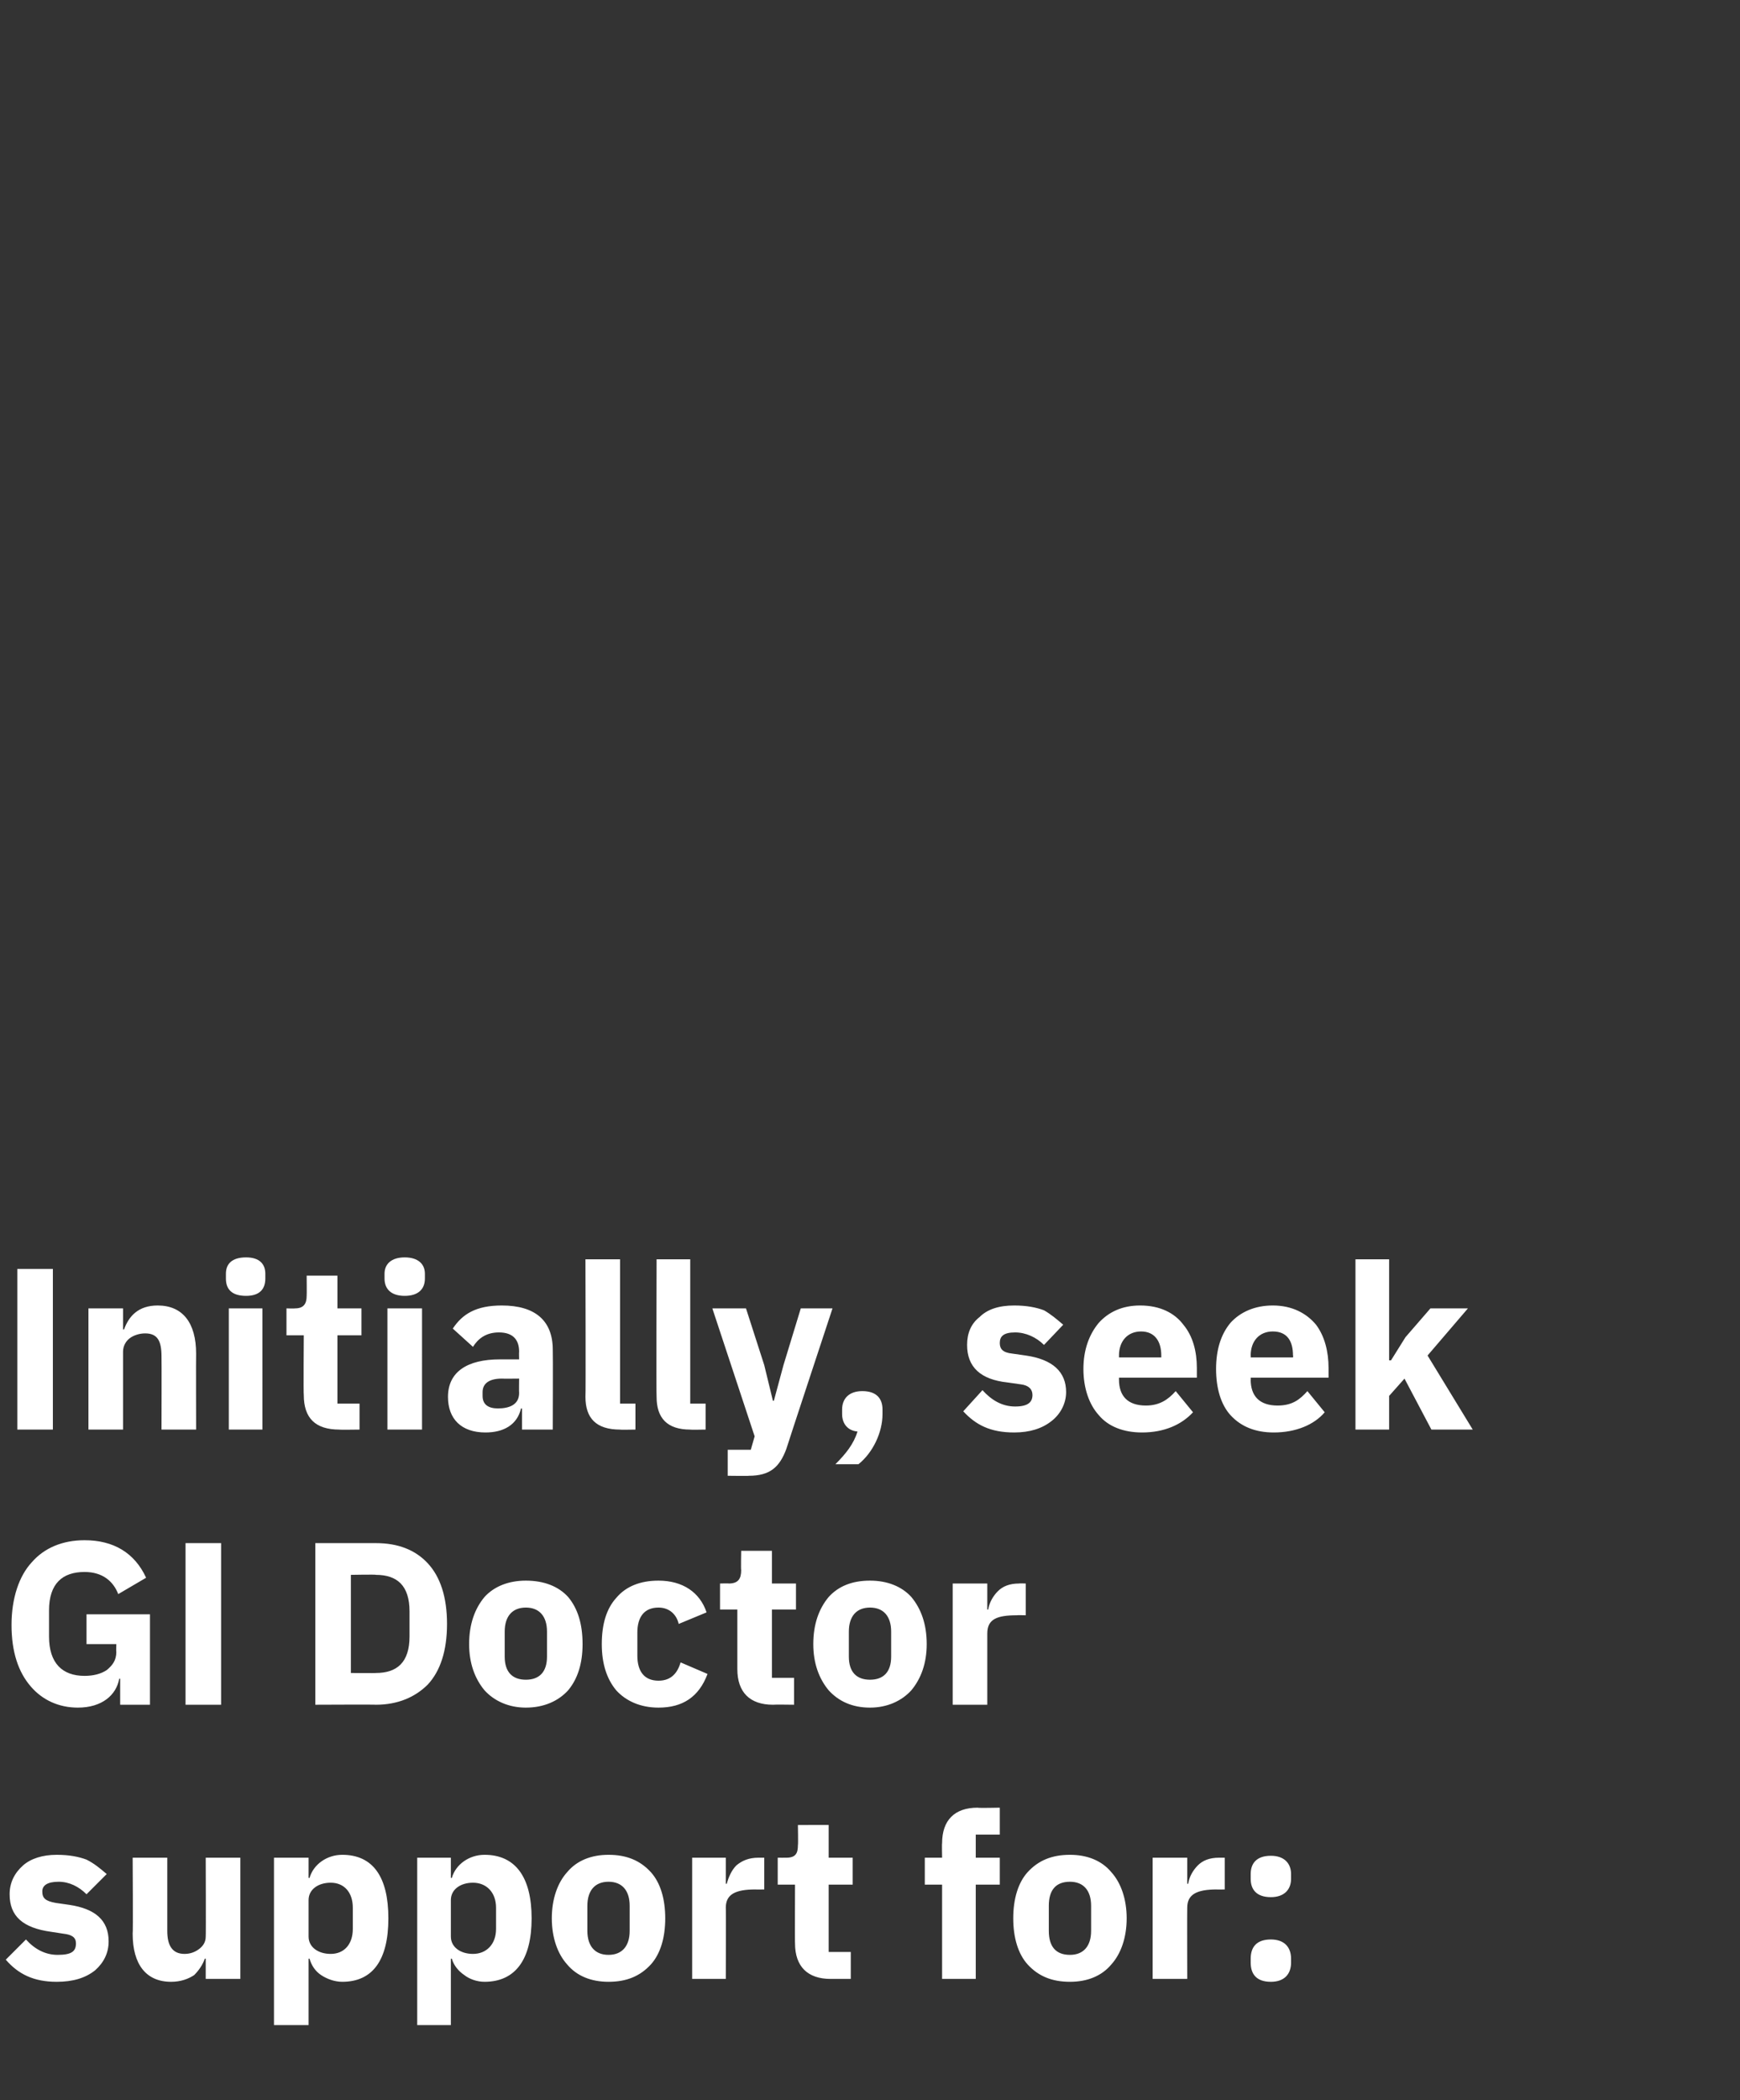
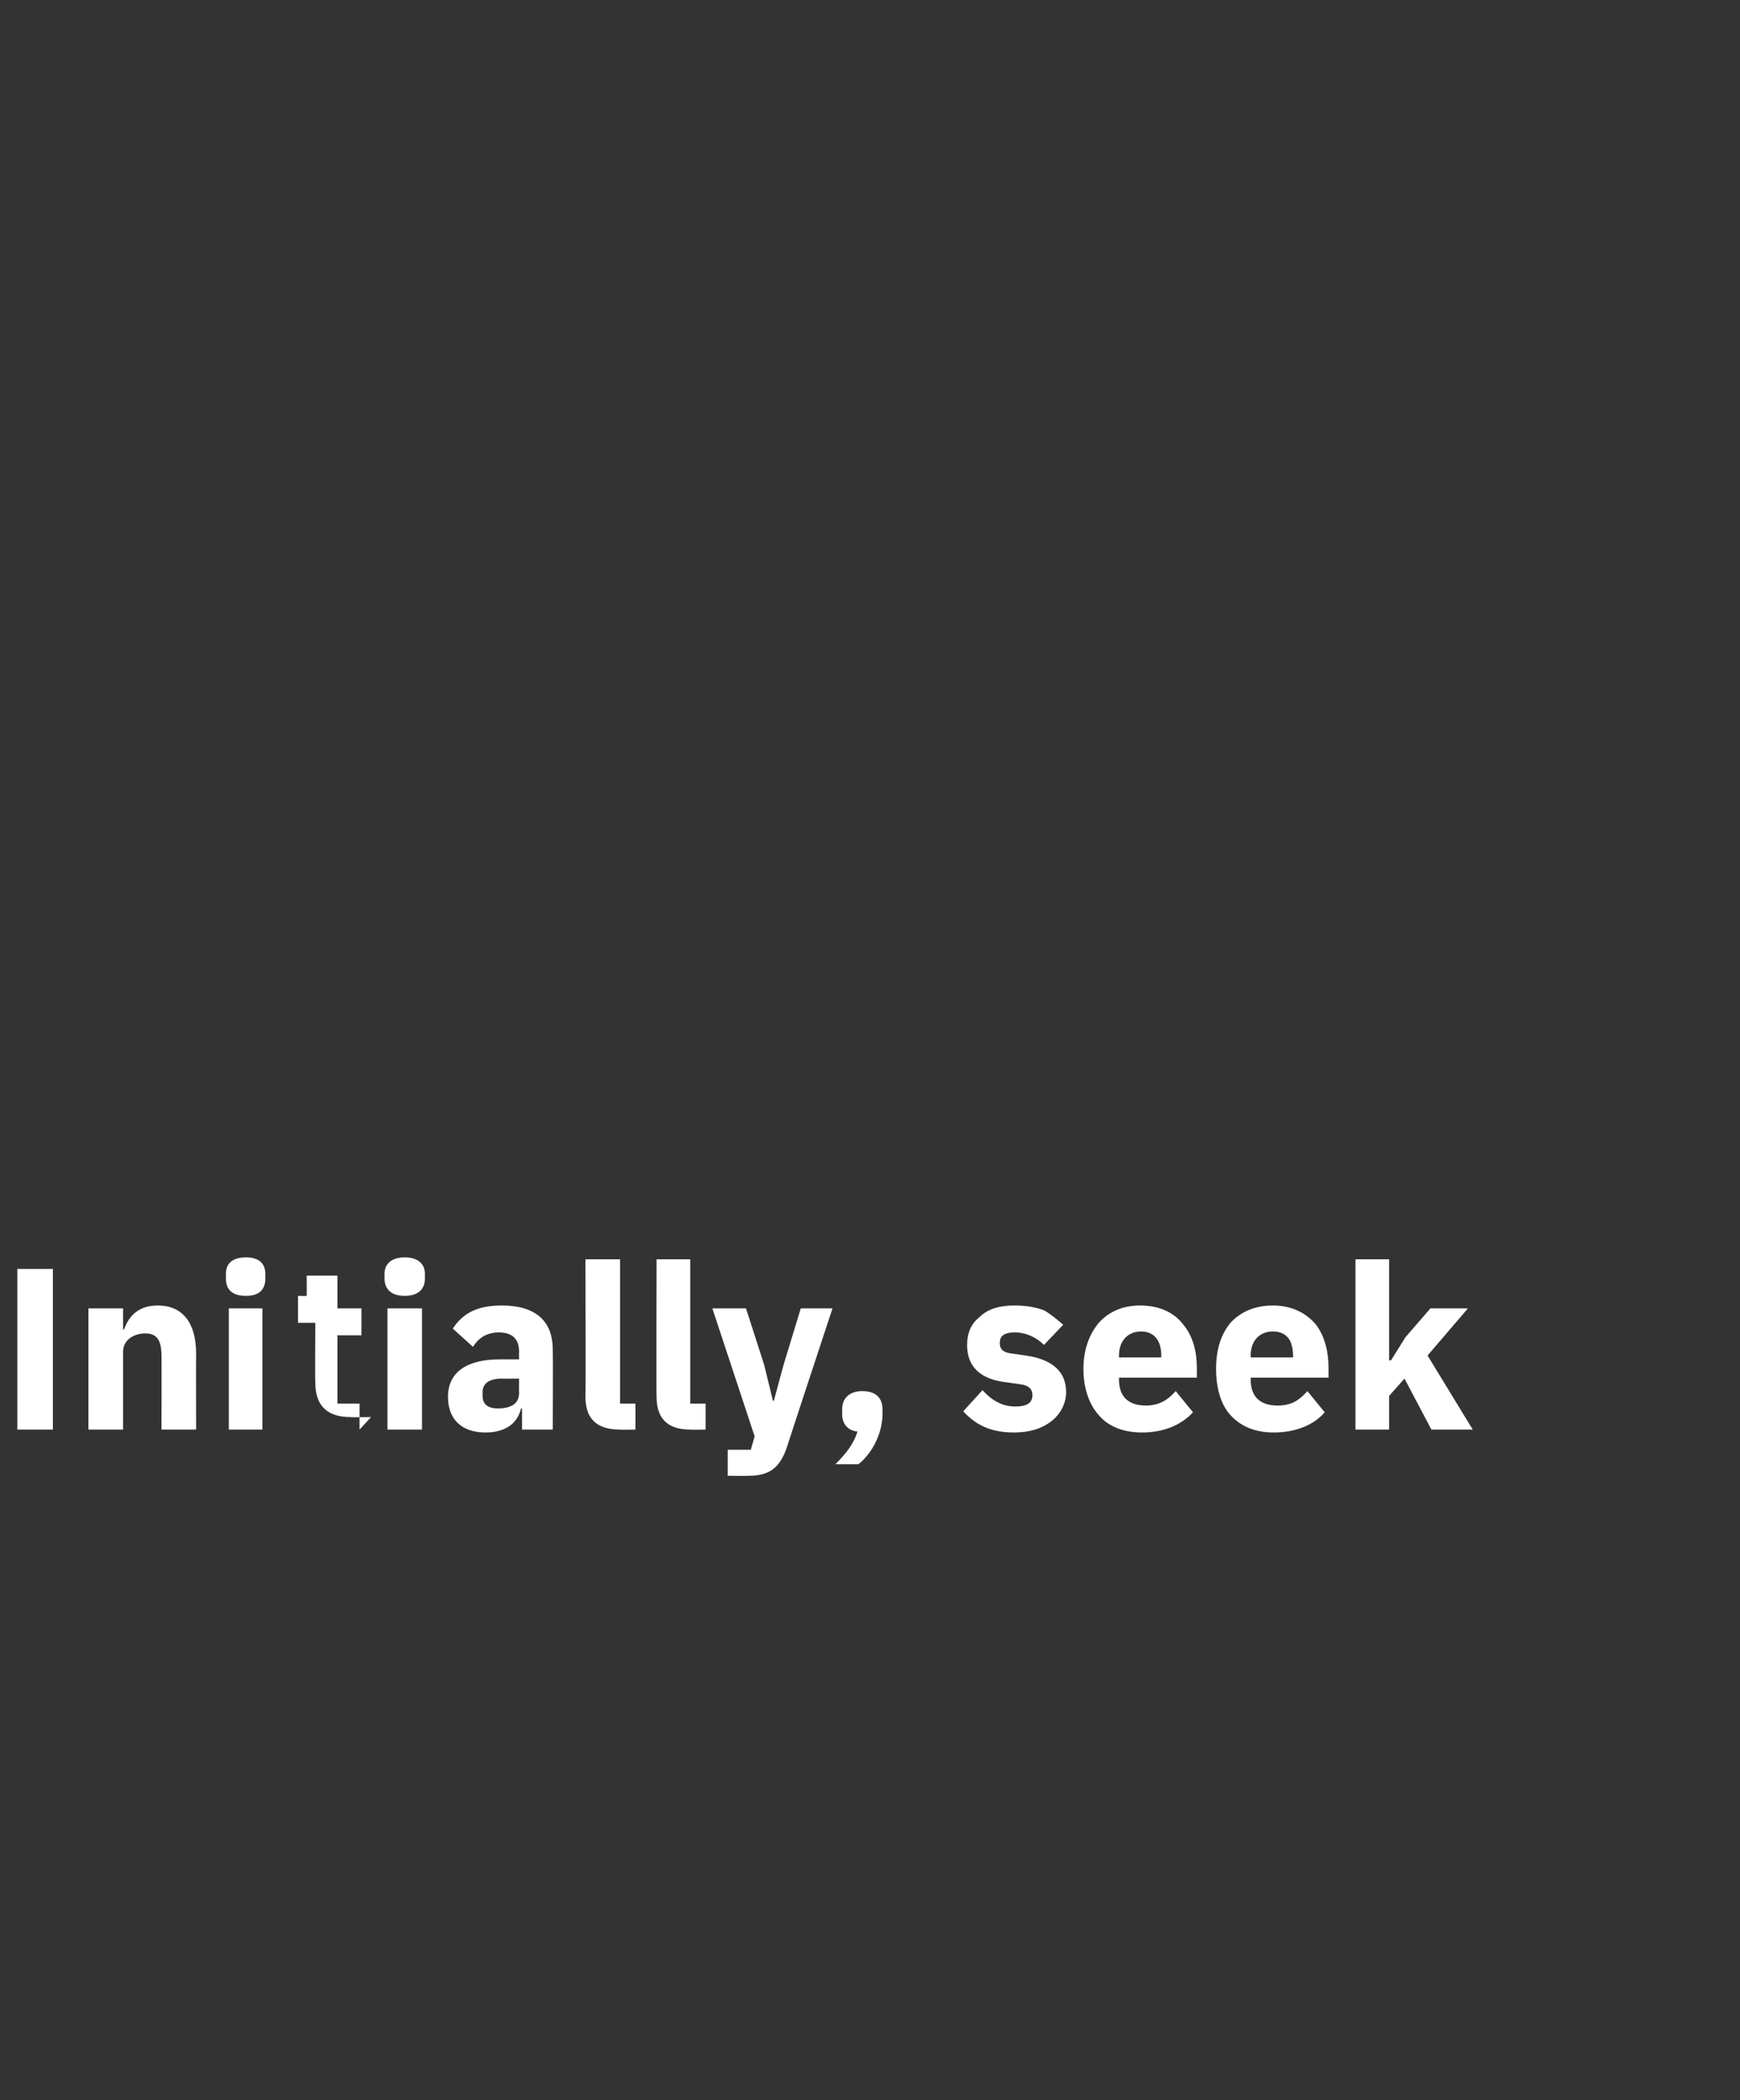
<svg xmlns="http://www.w3.org/2000/svg" version="1.1" width="181px" height="218.3px" viewBox="0 -1 181 218.3" style="top:-1px">
  <rect x="0" y="-1" width="181" height="218.3" fill="#333333" stroke="none" />
  <desc>Initially, seek GI Doctor support for:</desc>
  <defs />
  <g id="Polygon185932">
-     <path d="m9.9 203.8c.9-.8 1.4-1.8 1.4-3c0-2.2-1.4-3.4-4.1-3.8l-1.4-.2c-1.1-.2-1.4-.5-1.4-1.2c0-.6.5-1 1.7-1c1.1 0 2.1.5 2.9 1.3l2.1-2.1c-.7-.6-1.3-1.1-2.1-1.5c-.8-.3-1.8-.5-3.1-.5c-1.5 0-2.7.4-3.5 1.1c-.9.8-1.4 1.8-1.4 3c0 2.3 1.4 3.5 4.3 3.9l1.3.2c.9.1 1.3.4 1.3 1c0 .8-.4 1.2-1.9 1.2c-1.3 0-2.4-.6-3.3-1.6l-2.1 2.1c1.3 1.5 2.9 2.3 5.3 2.3c1.7 0 3-.4 4-1.2zm11.5.9h3.6v-12.6h-3.6s.03 8.19 0 8.2c0 .6-.3 1-.7 1.3c-.4.3-.9.5-1.5.5c-1.3 0-1.8-.9-1.8-2.4v-7.6h-3.6s.05 7.93 0 7.9c0 3.2 1.4 5 4 5c1 0 1.8-.3 2.4-.7c.5-.5.9-1.1 1.1-1.7h.1v2.1zm7.1 4.8h3.6v-6.9h.1c.2.7.6 1.3 1.2 1.7c.6.4 1.4.7 2.2.7c3.2 0 4.8-2.3 4.8-6.6c0-4.3-1.6-6.6-4.8-6.6c-1.6 0-3 1-3.4 2.4c.01.02-.1 0-.1 0v-2.1h-3.6v17.4zm3.6-9.2v-3.8c0-1.1 1-1.8 2.3-1.8c1.4 0 2.3 1 2.3 2.6v2.2c0 1.6-.9 2.6-2.3 2.6c-1.3 0-2.3-.7-2.3-1.8zm11.3 9.2h3.5v-6.9h.1c.2.7.7 1.3 1.3 1.7c.5.4 1.3.7 2.1.7c3.2 0 4.9-2.3 4.9-6.6c0-4.3-1.7-6.6-4.9-6.6c-1.6 0-3 1-3.4 2.4c.04.02-.1 0-.1 0v-2.1h-3.5v17.4zm3.5-9.2v-3.8c0-1.1 1-1.8 2.3-1.8c1.4 0 2.4 1 2.4 2.6v2.2c0 1.6-1 2.6-2.4 2.6c-1.3 0-2.3-.7-2.3-1.8zm20.8 2.9c1-1.1 1.5-2.8 1.5-4.8c0-2-.5-3.7-1.5-4.8c-1.1-1.2-2.5-1.8-4.4-1.8c-1.8 0-3.3.6-4.3 1.8c-1 1.1-1.6 2.8-1.6 4.8c0 2 .6 3.7 1.6 4.8c1 1.2 2.5 1.8 4.3 1.8c1.9 0 3.3-.6 4.4-1.8zm-6.6-3.5v-2.6c0-1.6.8-2.5 2.2-2.5c1.4 0 2.2.9 2.2 2.5v2.6c0 1.6-.8 2.5-2.2 2.5c-1.4 0-2.2-.9-2.2-2.5zm14.4 5s.03-7.36 0-7.4c0-1.4 1-1.9 3.1-1.9c0 .02.9 0 .9 0v-3.3h-.6c-1 0-1.7.3-2.3.8c-.5.5-.8 1.2-1 1.9c.05.04-.1 0-.1 0v-2.7H72v12.6h3.5zm13 0v-2.8h-2.3v-7h2.5v-2.8h-2.5v-3.4H83s.04 2.06 0 2.1c0 .8-.2 1.3-1.2 1.3c-.01.01-.9 0-.9 0v2.8h1.8s-.02 6.13 0 6.1c0 2.4 1.3 3.7 3.7 3.7h2.1zm9.5 0h3.5v-9.8h2.5v-2.8h-2.5v-2.4h2.5v-2.8s-2.27.05-2.3 0c-2.4 0-3.7 1.3-3.7 3.7c-.03.02 0 1.5 0 1.5h-1.8v2.8h1.8v9.8zm17.6-1.5c1-1.1 1.6-2.8 1.6-4.8c0-2-.6-3.7-1.6-4.8c-1-1.2-2.5-1.8-4.3-1.8c-1.9 0-3.3.6-4.4 1.8c-1 1.1-1.5 2.8-1.5 4.8c0 2 .5 3.7 1.5 4.8c1.1 1.2 2.5 1.8 4.4 1.8c1.8 0 3.3-.6 4.3-1.8zm-6.5-3.5v-2.6c0-1.6.7-2.5 2.2-2.5c1.4 0 2.2.9 2.2 2.5v2.6c0 1.6-.8 2.5-2.2 2.5c-1.5 0-2.2-.9-2.2-2.5zm14.4 5s-.02-7.36 0-7.4c0-1.4 1-1.9 3.1-1.9c-.05.02.8 0 .8 0v-3.3h-.6c-1 0-1.7.3-2.2.8c-.5.5-.9 1.2-1 1.9c0 .04-.1 0-.1 0v-2.7h-3.6v12.6h3.6zm10.8-1.7v-.4c0-1.2-.7-2-2.1-2c-1.5 0-2.1.8-2.1 2v.4c0 1.2.6 2 2.1 2c1.4 0 2.1-.8 2.1-2zm0-8.7v-.5c0-1.1-.7-1.9-2.1-1.9c-1.5 0-2.1.8-2.1 1.9v.5c0 1.1.6 1.9 2.1 1.9c1.4 0 2.1-.8 2.1-1.9z" stroke="none" fill="#fff" />
-   </g>
+     </g>
  <g id="Polygon185931">
-     <path d="m12.5 176.2h3.1v-9.4H9v3.1h3.1s-.03.82 0 .8c0 .9-.4 1.4-1 1.9c-.6.4-1.4.6-2.3.6c-2.3 0-3.7-1.3-3.7-4.1v-2.7c0-2.8 1.4-4 3.7-4c1.9 0 3 1 3.5 2.3l2.9-1.7c-1.2-2.6-3.4-3.9-6.4-3.9c-2.3 0-4.2.8-5.5 2.3c-1.3 1.4-2.1 3.7-2.1 6.5c0 2.8.7 4.9 2 6.4c1.2 1.4 2.9 2.2 4.9 2.2c2.5 0 4-1.3 4.3-3h.1v2.7zm6.8-16.8h3.7v16.8h-3.7v-16.8zm13.5 16.8s6.34-.03 6.3 0c2.3 0 4.1-.8 5.4-2.1c1.3-1.4 2-3.5 2-6.3c0-2.8-.7-4.9-2-6.3c-1.3-1.4-3.1-2.1-5.4-2.1h-6.3v16.8zm3.7-3.3v-10.2s2.64-.05 2.6 0c2.2 0 3.5 1.1 3.5 3.8v2.6c0 2.7-1.3 3.8-3.5 3.8c.04.03-2.6 0-2.6 0zm22.6 1.8c1-1.2 1.5-2.8 1.5-4.8c0-2.1-.5-3.7-1.5-4.9c-1-1.1-2.5-1.7-4.4-1.7c-1.8 0-3.3.6-4.3 1.7c-1 1.2-1.6 2.8-1.6 4.9c0 2 .6 3.6 1.6 4.8c1 1.1 2.5 1.8 4.3 1.8c1.9 0 3.4-.7 4.4-1.8zm-6.6-3.5v-2.6c0-1.6.8-2.5 2.2-2.5c1.4 0 2.2.9 2.2 2.5v2.6c0 1.6-.8 2.4-2.2 2.4c-1.4 0-2.2-.8-2.2-2.4zm21.1 1.8l-2.8-1.2c-.3 1-.9 1.9-2.3 1.9c-1.5 0-2.2-1-2.2-2.6v-2.4c0-1.6.7-2.6 2.2-2.6c1.2 0 1.9.8 2.1 1.7l2.9-1.2c-.7-2.1-2.5-3.3-5-3.3c-1.9 0-3.4.6-4.4 1.8c-1 1.1-1.5 2.7-1.5 4.8c0 2 .5 3.6 1.5 4.8c1 1.1 2.5 1.8 4.4 1.8c2.5 0 4.2-1.1 5.1-3.5zm9 3.2v-2.8h-2.3v-7.1h2.5v-2.7h-2.5v-3.4h-3.2s-.04 2.02 0 2c0 .9-.3 1.4-1.3 1.4c.02-.03-.9 0-.9 0v2.7h1.8v6.2c0 2.4 1.3 3.7 3.7 3.7c.05-.03 2.2 0 2.2 0zm12.2-1.5c1-1.2 1.6-2.8 1.6-4.8c0-2.1-.6-3.7-1.6-4.9c-1-1.1-2.5-1.7-4.3-1.7c-1.9 0-3.3.6-4.3 1.7c-1 1.2-1.6 2.8-1.6 4.9c0 2 .6 3.6 1.6 4.8c1 1.1 2.4 1.8 4.3 1.8c1.8 0 3.3-.7 4.3-1.8zm-6.5-3.5v-2.6c0-1.6.8-2.5 2.2-2.5c1.4 0 2.2.9 2.2 2.5v2.6c0 1.6-.8 2.4-2.2 2.4c-1.4 0-2.2-.8-2.2-2.4zm14.4 5v-7.4c0-1.5 1-1.9 3.1-1.9c-.03-.02.9 0 .9 0v-3.3s-.67-.03-.7 0c-1 0-1.7.3-2.2.8c-.5.5-.9 1.2-1 1.9h-.1v-2.7h-3.6v12.6h3.6z" stroke="none" fill="#fff" />
-   </g>
+     </g>
  <g id="Polygon185930">
-     <path d="m1.8 130.9h3.7v16.7H1.8v-16.7zm11 16.7v-8.1c0-.6.3-1.1.7-1.4c.4-.3 1-.5 1.6-.5c1.3 0 1.7.8 1.7 2.4c.02.02 0 7.6 0 7.6h3.6s-.02-7.87 0-7.9c0-3.2-1.4-5-4-5c-2 0-3 1.1-3.5 2.5c.04-.04-.1 0-.1 0V135H9.2v12.6h3.6zm14.8-15.7v-.5c0-1-.6-1.7-2-1.7c-1.5 0-2.1.7-2.1 1.7v.5c0 1.1.6 1.8 2.1 1.8c1.4 0 2-.7 2-1.8zm-3.8 15.7h3.5V135h-3.5v12.6zm13.6 0v-2.7h-2.3v-7.1h2.5V135h-2.5v-3.4h-3.2s.02 2.08 0 2.1c0 .8-.3 1.3-1.2 1.3c-.03.03-.9 0-.9 0v2.8h1.8s-.04 6.16 0 6.2c0 2.4 1.2 3.6 3.7 3.6c0 .03 2.1 0 2.1 0zm6.8-15.7v-.5c0-1-.7-1.7-2.1-1.7c-1.4 0-2.1.7-2.1 1.7v.5c0 1.1.7 1.8 2.1 1.8c1.4 0 2.1-.7 2.1-1.8zm-3.9 15.7h3.6V135h-3.6v12.6zm17.2-8.3c.03.05 0 8.3 0 8.3h-3.2v-2.2s-.11.02-.1 0c-.4 1.7-1.8 2.5-3.7 2.5c-2.5 0-3.9-1.4-3.9-3.7c0-2.6 2-3.9 5.4-3.9h2s-.02-.78 0-.8c0-1.2-.6-2-2.1-2c-1.4 0-2.2.7-2.7 1.5l-2.1-1.9c1-1.5 2.4-2.4 5.1-2.4c3.5 0 5.3 1.6 5.3 4.6zm-3.5 3s-1.75.02-1.8 0c-1.3 0-2 .5-2 1.4v.4c0 .9.6 1.3 1.6 1.3c1.2 0 2.2-.4 2.2-1.6c-.02.01 0-1.5 0-1.5zm12.1 5.3v-2.7h-1.6v-15h-3.6s.04 14.27 0 14.3c0 2.2 1.1 3.4 3.6 3.4c-.04.03 1.6 0 1.6 0zm7.3 0v-2.7h-1.6v-15h-3.5s-.04 14.27 0 14.3c0 2.2 1.1 3.4 3.5 3.4c-.02.03 1.6 0 1.6 0zm8.1-6.7l-1 3.7h-.1l-.9-3.7l-1.9-5.9h-3.5l4.4 13.3l-.4 1.4h-2.4v2.7s2.23.03 2.2 0c2.2 0 3.2-.9 3.9-2.8c-.01-.03 4.8-14.6 4.8-14.6h-3.3l-1.8 5.9zm6.1 4.6v.5c0 .9.5 1.7 1.6 1.8c-.4 1.3-1.2 2.3-2.3 3.4h2.4c1.5-1.2 2.5-3.3 2.5-5.2v-.5c0-1.1-.6-1.9-2.1-1.9c-1.4 0-2.1.8-2.1 1.9zm21.8 1.2c.9-.7 1.5-1.8 1.5-3c0-2.1-1.4-3.4-4.2-3.8l-1.4-.2c-1-.1-1.3-.5-1.3-1.1c0-.7.4-1.1 1.6-1.1c1.1 0 2.2.5 3 1.3l2-2.1c-.7-.6-1.3-1.1-2-1.5c-.8-.3-1.8-.5-3.1-.5c-1.6 0-2.8.4-3.6 1.2c-.9.7-1.3 1.7-1.3 2.9c0 2.3 1.4 3.6 4.2 3.9l1.4.2c.8.1 1.2.5 1.2 1.1c0 .7-.4 1.2-1.8 1.2c-1.4 0-2.5-.7-3.4-1.7l-2 2.2c1.3 1.4 2.8 2.2 5.3 2.2c1.6 0 2.9-.4 3.9-1.2zm14.7-.9l-1.8-2.2c-.8.9-1.7 1.5-3.1 1.5c-1.9 0-2.8-1-2.8-2.7v-.2h8.1v-1c0-1.7-.4-3.3-1.4-4.5c-.9-1.2-2.4-2-4.5-2c-1.9 0-3.3.7-4.3 1.8c-1 1.2-1.6 2.8-1.6 4.8c0 2 .6 3.7 1.6 4.8c1 1.2 2.6 1.8 4.5 1.8c2.3 0 4.1-.8 5.3-2.1zm-3.3-5.9v.2h-4.4v-.2c0-1.5.9-2.5 2.3-2.5c1.4 0 2.1 1 2.1 2.5zm17 5.9l-1.8-2.2c-.8.9-1.6 1.5-3.1 1.5c-1.9 0-2.8-1-2.8-2.7c.03.02 0-.2 0-.2h8.1v-1c0-1.7-.4-3.3-1.3-4.5c-1-1.2-2.5-2-4.5-2c-1.9 0-3.4.7-4.4 1.8c-1 1.2-1.5 2.8-1.5 4.8c0 2 .5 3.7 1.5 4.8c1.1 1.2 2.6 1.8 4.5 1.8c2.3 0 4.2-.8 5.3-2.1zm-3.3-5.9c.04.02 0 .2 0 .2h-4.4s.03-.15 0-.2c0-1.5.9-2.5 2.3-2.5c1.5 0 2.1 1 2.1 2.5zm6.5 7.7h3.5v-3.5l1.6-1.8l2.8 5.3h4.3l-4.7-7.7l4.2-4.9h-3.9l-2.6 3l-1.5 2.4h-.2v-10.5H141v17.7z" stroke="none" fill="#fff" />
+     <path d="m1.8 130.9h3.7v16.7H1.8v-16.7zm11 16.7v-8.1c0-.6.3-1.1.7-1.4c.4-.3 1-.5 1.6-.5c1.3 0 1.7.8 1.7 2.4c.02.02 0 7.6 0 7.6h3.6s-.02-7.87 0-7.9c0-3.2-1.4-5-4-5c-2 0-3 1.1-3.5 2.5c.04-.04-.1 0-.1 0V135H9.2v12.6h3.6zm14.8-15.7v-.5c0-1-.6-1.7-2-1.7c-1.5 0-2.1.7-2.1 1.7v.5c0 1.1.6 1.8 2.1 1.8c1.4 0 2-.7 2-1.8zm-3.8 15.7h3.5V135h-3.5v12.6zm13.6 0v-2.7h-2.3v-7.1h2.5V135h-2.5v-3.4h-3.2s.02 2.08 0 2.1c-.03.03-.9 0-.9 0v2.8h1.8s-.04 6.16 0 6.2c0 2.4 1.2 3.6 3.7 3.6c0 .03 2.1 0 2.1 0zm6.8-15.7v-.5c0-1-.7-1.7-2.1-1.7c-1.4 0-2.1.7-2.1 1.7v.5c0 1.1.7 1.8 2.1 1.8c1.4 0 2.1-.7 2.1-1.8zm-3.9 15.7h3.6V135h-3.6v12.6zm17.2-8.3c.03.05 0 8.3 0 8.3h-3.2v-2.2s-.11.02-.1 0c-.4 1.7-1.8 2.5-3.7 2.5c-2.5 0-3.9-1.4-3.9-3.7c0-2.6 2-3.9 5.4-3.9h2s-.02-.78 0-.8c0-1.2-.6-2-2.1-2c-1.4 0-2.2.7-2.7 1.5l-2.1-1.9c1-1.5 2.4-2.4 5.1-2.4c3.5 0 5.3 1.6 5.3 4.6zm-3.5 3s-1.75.02-1.8 0c-1.3 0-2 .5-2 1.4v.4c0 .9.6 1.3 1.6 1.3c1.2 0 2.2-.4 2.2-1.6c-.02.01 0-1.5 0-1.5zm12.1 5.3v-2.7h-1.6v-15h-3.6s.04 14.27 0 14.3c0 2.2 1.1 3.4 3.6 3.4c-.04.03 1.6 0 1.6 0zm7.3 0v-2.7h-1.6v-15h-3.5s-.04 14.27 0 14.3c0 2.2 1.1 3.4 3.5 3.4c-.02.03 1.6 0 1.6 0zm8.1-6.7l-1 3.7h-.1l-.9-3.7l-1.9-5.9h-3.5l4.4 13.3l-.4 1.4h-2.4v2.7s2.23.03 2.2 0c2.2 0 3.2-.9 3.9-2.8c-.01-.03 4.8-14.6 4.8-14.6h-3.3l-1.8 5.9zm6.1 4.6v.5c0 .9.5 1.7 1.6 1.8c-.4 1.3-1.2 2.3-2.3 3.4h2.4c1.5-1.2 2.5-3.3 2.5-5.2v-.5c0-1.1-.6-1.9-2.1-1.9c-1.4 0-2.1.8-2.1 1.9zm21.8 1.2c.9-.7 1.5-1.8 1.5-3c0-2.1-1.4-3.4-4.2-3.8l-1.4-.2c-1-.1-1.3-.5-1.3-1.1c0-.7.4-1.1 1.6-1.1c1.1 0 2.2.5 3 1.3l2-2.1c-.7-.6-1.3-1.1-2-1.5c-.8-.3-1.8-.5-3.1-.5c-1.6 0-2.8.4-3.6 1.2c-.9.7-1.3 1.7-1.3 2.9c0 2.3 1.4 3.6 4.2 3.9l1.4.2c.8.1 1.2.5 1.2 1.1c0 .7-.4 1.2-1.8 1.2c-1.4 0-2.5-.7-3.4-1.7l-2 2.2c1.3 1.4 2.8 2.2 5.3 2.2c1.6 0 2.9-.4 3.9-1.2zm14.7-.9l-1.8-2.2c-.8.9-1.7 1.5-3.1 1.5c-1.9 0-2.8-1-2.8-2.7v-.2h8.1v-1c0-1.7-.4-3.3-1.4-4.5c-.9-1.2-2.4-2-4.5-2c-1.9 0-3.3.7-4.3 1.8c-1 1.2-1.6 2.8-1.6 4.8c0 2 .6 3.7 1.6 4.8c1 1.2 2.6 1.8 4.5 1.8c2.3 0 4.1-.8 5.3-2.1zm-3.3-5.9v.2h-4.4v-.2c0-1.5.9-2.5 2.3-2.5c1.4 0 2.1 1 2.1 2.5zm17 5.9l-1.8-2.2c-.8.9-1.6 1.5-3.1 1.5c-1.9 0-2.8-1-2.8-2.7c.03.02 0-.2 0-.2h8.1v-1c0-1.7-.4-3.3-1.3-4.5c-1-1.2-2.5-2-4.5-2c-1.9 0-3.4.7-4.4 1.8c-1 1.2-1.5 2.8-1.5 4.8c0 2 .5 3.7 1.5 4.8c1.1 1.2 2.6 1.8 4.5 1.8c2.3 0 4.2-.8 5.3-2.1zm-3.3-5.9c.04.02 0 .2 0 .2h-4.4s.03-.15 0-.2c0-1.5.9-2.5 2.3-2.5c1.5 0 2.1 1 2.1 2.5zm6.5 7.7h3.5v-3.5l1.6-1.8l2.8 5.3h4.3l-4.7-7.7l4.2-4.9h-3.9l-2.6 3l-1.5 2.4h-.2v-10.5H141v17.7z" stroke="none" fill="#fff" />
  </g>
</svg>